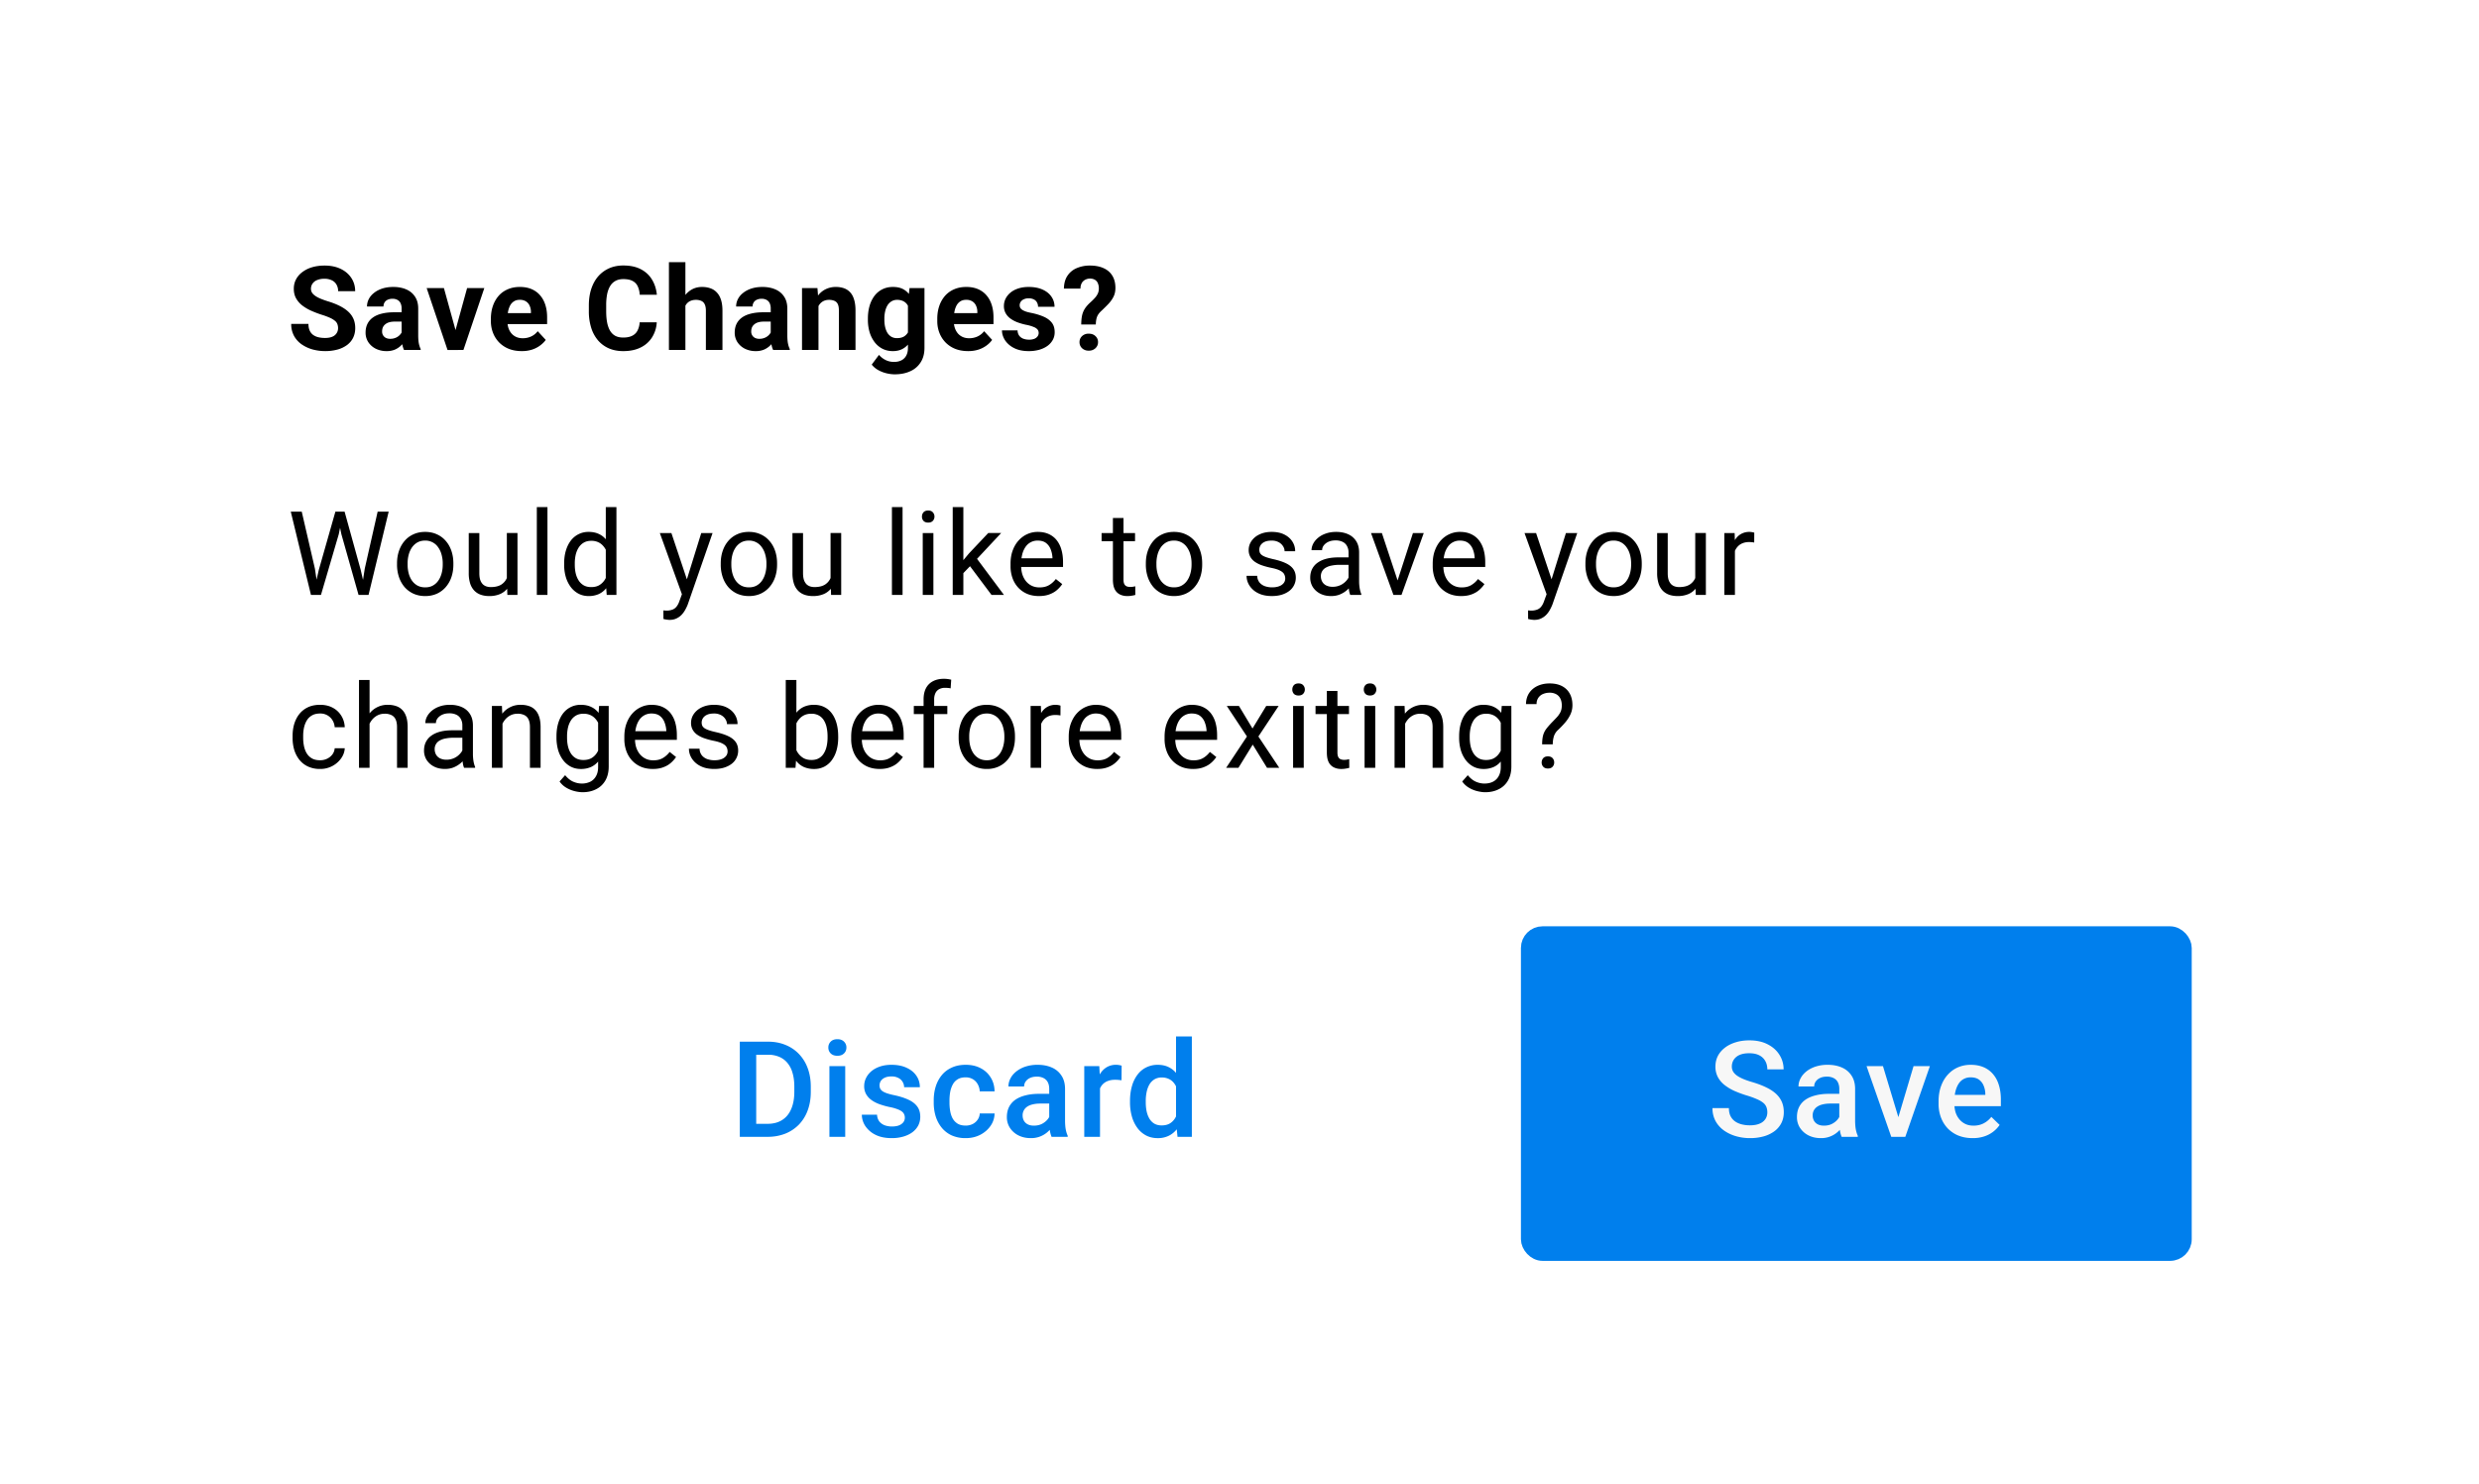
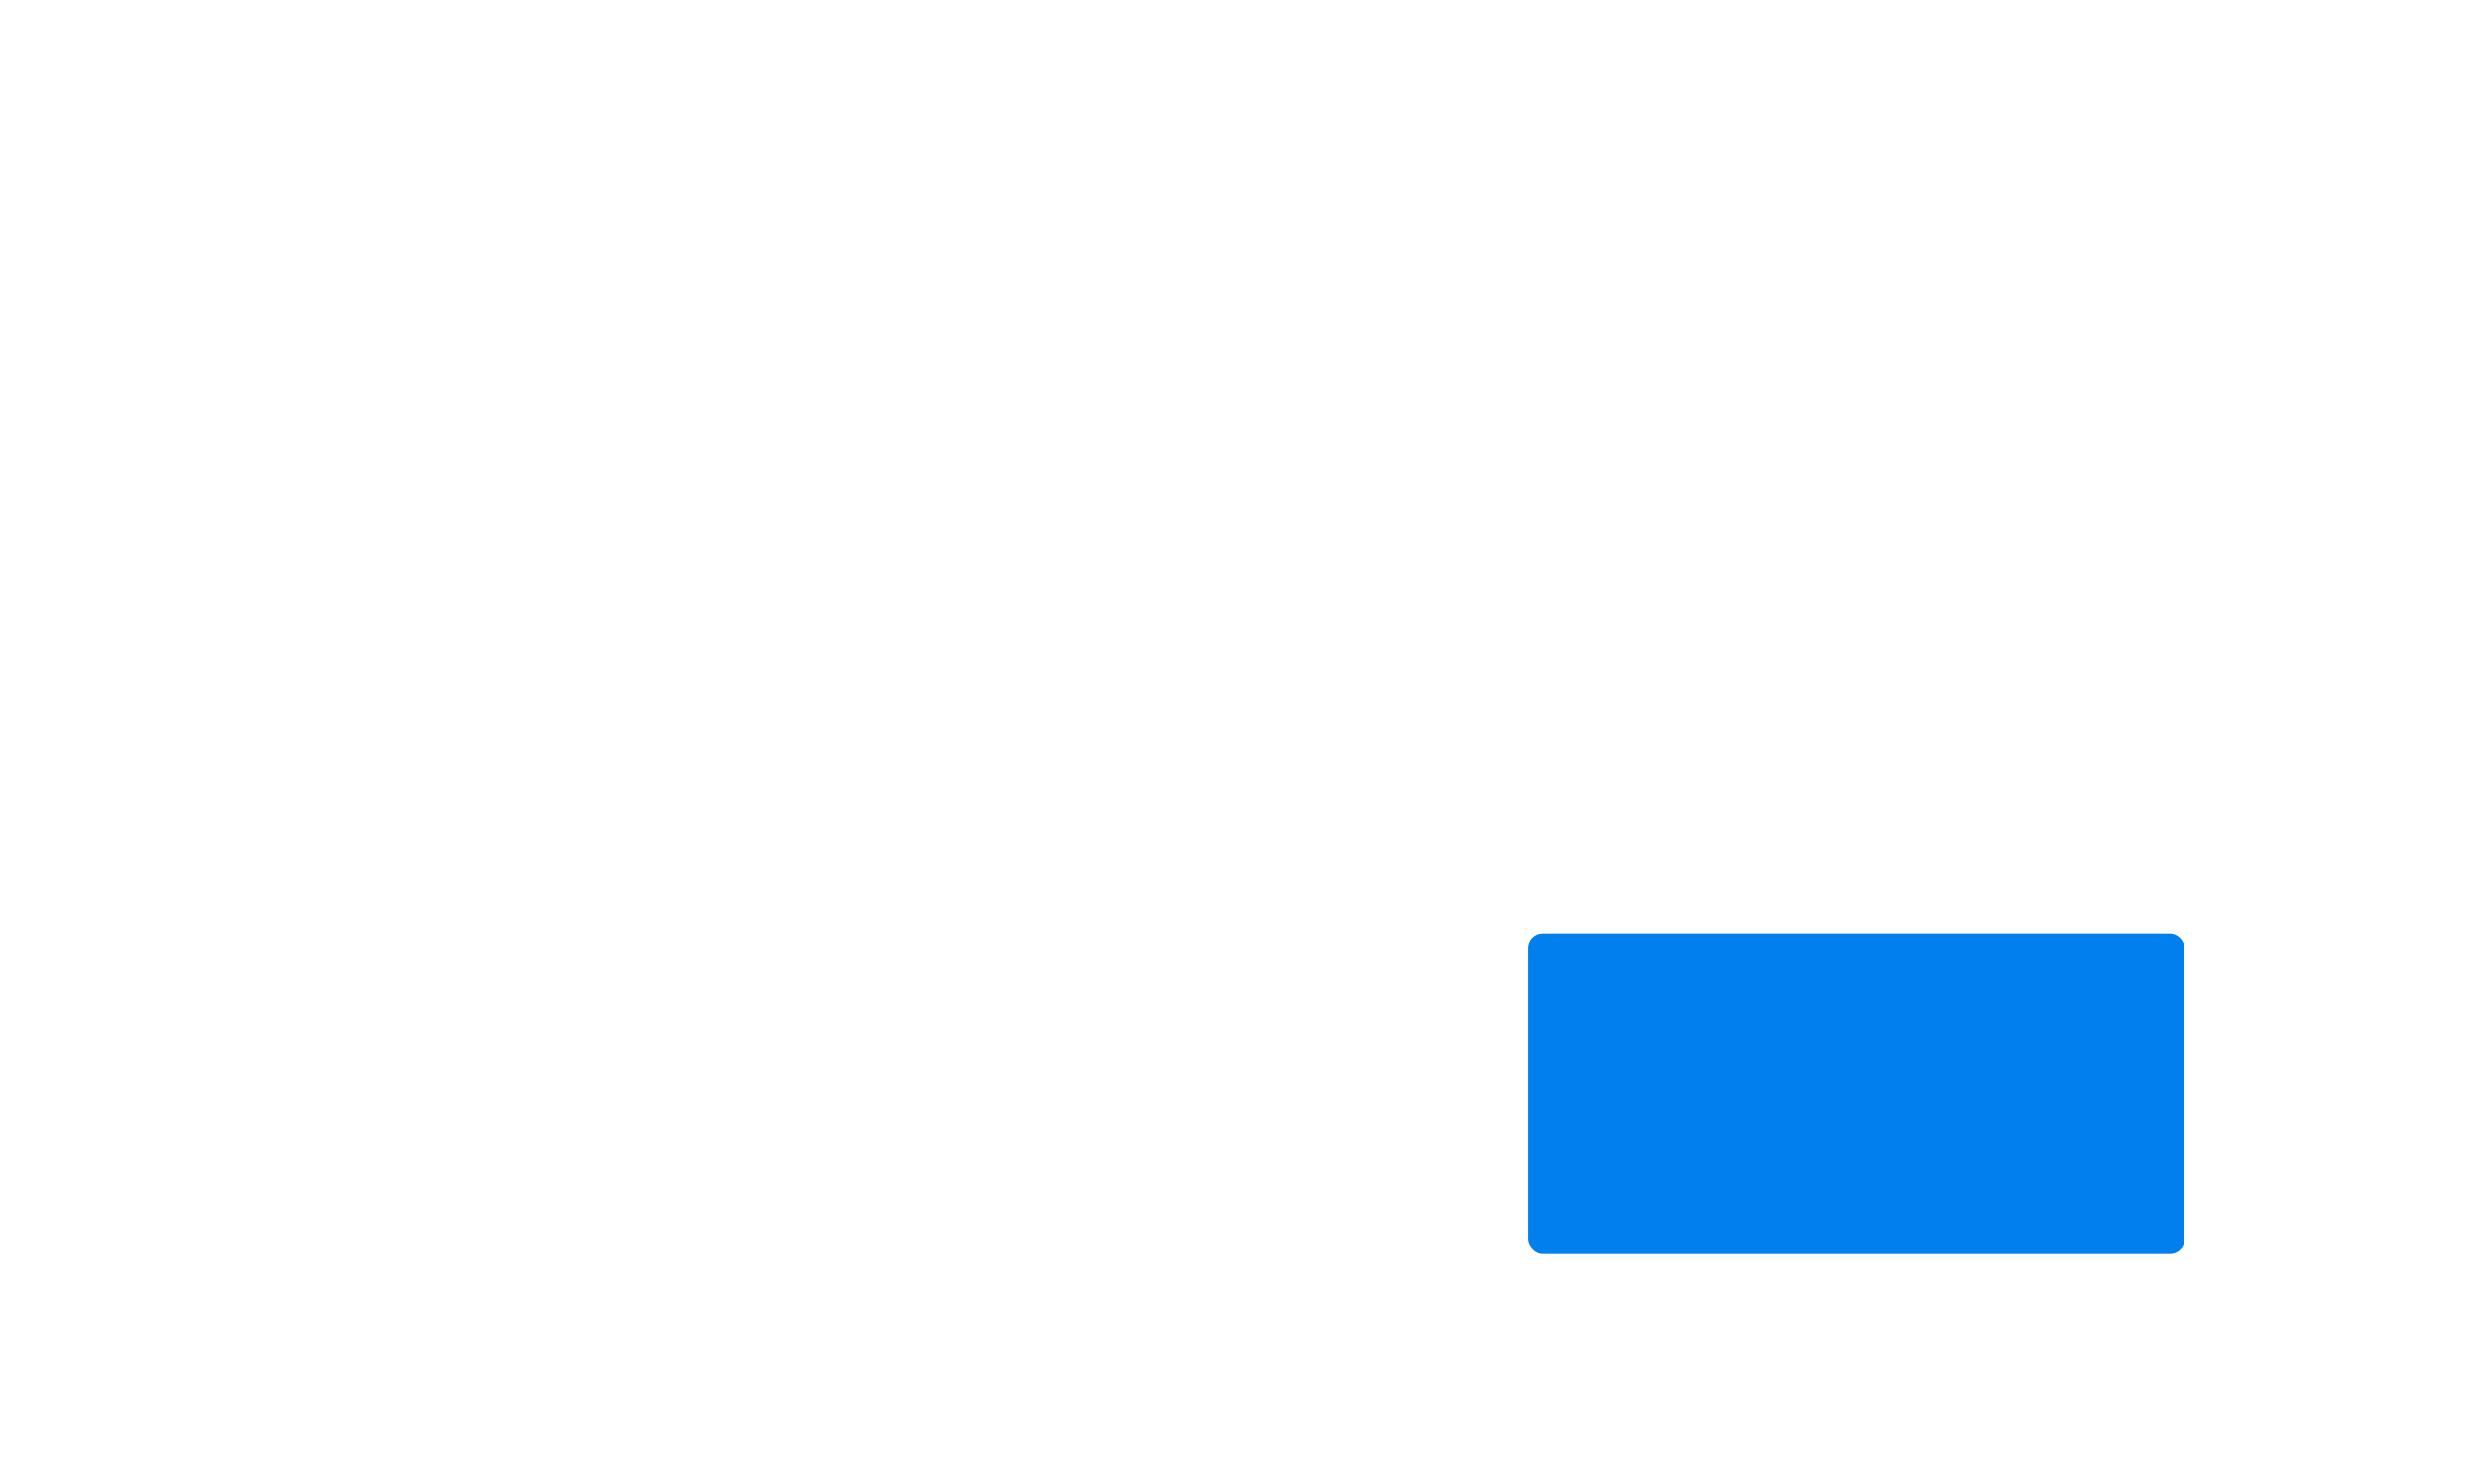
<svg xmlns="http://www.w3.org/2000/svg" width="172" height="103" fill="none">
  <g filter="url(#a)">
-     <path fill="#fff" d="M6 6h160v90.797H6z" />
-     <path d="M23.456 22.776a.766.766 0 0 0-.047-.278.525.525 0 0 0-.167-.23 1.48 1.48 0 0 0-.345-.21 4.888 4.888 0 0 0-.576-.214 7.304 7.304 0 0 1-.746-.286 3.065 3.065 0 0 1-.619-.37 1.663 1.663 0 0 1-.42-.495c-.101-.188-.151-.406-.151-.655 0-.24.053-.459.158-.655.106-.198.254-.367.445-.508a2.11 2.11 0 0 1 .674-.33c.262-.076.55-.114.862-.114.425 0 .797.077 1.115.23.317.153.563.364.738.631.177.267.266.573.266.917H23.46a.89.89 0 0 0-.107-.445.725.725 0 0 0-.318-.305 1.133 1.133 0 0 0-.531-.111 1.23 1.23 0 0 0-.516.095.687.687 0 0 0-.31.25.615.615 0 0 0-.103.349c0 .098.024.186.072.266.05.08.124.153.222.222s.218.134.36.194c.144.061.31.12.497.18.315.094.591.201.83.32.24.12.441.253.602.401.162.148.284.317.366.504.082.188.123.401.123.64 0 .25-.05.475-.147.674-.098.198-.24.366-.425.504a1.997 1.997 0 0 1-.662.313 3.212 3.212 0 0 1-.862.107c-.285 0-.567-.037-.845-.11a2.569 2.569 0 0 1-.758-.346 1.741 1.741 0 0 1-.54-.587 1.687 1.687 0 0 1-.202-.846h1.195c0 .18.027.332.083.457a.762.762 0 0 0 .234.302c.103.076.225.132.365.166.143.035.299.052.468.052.207 0 .376-.03.508-.088a.627.627 0 0 0 .397-.59Zm4.409.544v-1.913a.84.84 0 0 0-.068-.353.502.502 0 0 0-.21-.234.695.695 0 0 0-.361-.084.746.746 0 0 0-.33.068.477.477 0 0 0-.214.186.515.515 0 0 0-.075.282h-1.143c0-.182.042-.356.127-.52.085-.164.208-.308.369-.432.161-.127.353-.226.575-.298.225-.071.477-.107.754-.107.334 0 .63.056.89.167.259.11.462.277.61.5.151.222.227.5.227.833v1.837c0 .236.014.429.043.58.03.148.072.277.127.389v.067h-1.155a1.653 1.653 0 0 1-.127-.436 3.605 3.605 0 0 1-.04-.532Zm.15-1.647.008.647h-.638c-.151 0-.282.017-.393.051a.731.731 0 0 0-.274.147.568.568 0 0 0-.159.215.74.74 0 0 0-.047.27.481.481 0 0 0 .262.448.658.658 0 0 0 .297.063.927.927 0 0 0 .448-.103.82.82 0 0 0 .294-.254.528.528 0 0 0 .111-.286l.302.485c-.042.108-.1.22-.175.337a1.415 1.415 0 0 1-.675.58 1.47 1.47 0 0 1-.555.095 1.67 1.67 0 0 1-.742-.163 1.353 1.353 0 0 1-.524-.457 1.198 1.198 0 0 1-.19-.666c0-.225.042-.425.127-.6a1.17 1.17 0 0 1 .373-.44c.166-.122.374-.213.623-.274.248-.063.537-.095.865-.095h.663Zm3.44 1.782.953-3.46h1.195l-1.449 4.293h-.722l.024-.833Zm-.654-3.46.957 3.464.02.83h-.727l-1.448-4.295H30.8Zm5.397 4.372c-.333 0-.632-.053-.897-.158a1.968 1.968 0 0 1-.675-.449 1.993 1.993 0 0 1-.42-.662 2.231 2.231 0 0 1-.147-.81v-.159c0-.325.046-.623.139-.893a2.1 2.1 0 0 1 .397-.702c.174-.198.386-.35.635-.456.248-.109.529-.163.84-.163.305 0 .575.05.81.15.236.101.433.244.592.43.161.185.283.407.365.666.082.257.123.542.123.857v.476h-3.413v-.761h2.29v-.088a.99.99 0 0 0-.088-.424.674.674 0 0 0-.254-.302.785.785 0 0 0-.436-.111c-.15 0-.28.033-.389.1a.766.766 0 0 0-.266.277c-.066.119-.116.26-.15.42a2.67 2.67 0 0 0-.048.524v.16c0 .171.024.33.071.475.05.146.12.271.21.377a.96.96 0 0 0 .334.246c.132.058.282.088.448.088.207 0 .398-.04.576-.12.18-.082.334-.204.464-.369l.556.604c-.09.13-.213.254-.37.373a1.973 1.973 0 0 1-.555.293 2.29 2.29 0 0 1-.742.111Zm8.182-1.996h1.187a2.153 2.153 0 0 1-.322 1.036 1.917 1.917 0 0 1-.79.706c-.335.17-.74.255-1.214.255-.37 0-.702-.064-.996-.191a2.12 2.12 0 0 1-.754-.556 2.475 2.475 0 0 1-.472-.873 3.776 3.776 0 0 1-.163-1.146V21.2c0-.424.056-.806.167-1.147.114-.344.275-.636.484-.877.212-.24.465-.426.758-.556.294-.13.622-.194.984-.194.482 0 .888.087 1.219.262.333.174.59.415.773.722.186.307.297.656.334 1.048h-1.19a1.532 1.532 0 0 0-.14-.592.788.788 0 0 0-.36-.369c-.16-.084-.371-.127-.636-.127-.198 0-.371.037-.52.112a.965.965 0 0 0-.373.337c-.1.15-.175.341-.226.571a3.955 3.955 0 0 0-.071.802v.409c0 .299.022.562.067.79.045.224.114.415.207.57.095.154.217.27.365.35.15.077.332.115.543.115.25 0 .454-.04.615-.12a.822.822 0 0 0 .37-.352 1.38 1.38 0 0 0 .154-.584Zm3.175-4.178v6.095h-1.143v-6.095h1.143Zm-.163 3.797h-.313c.002-.298.042-.574.119-.825.076-.254.186-.473.329-.659a1.52 1.52 0 0 1 .512-.436c.201-.103.423-.155.667-.155.211 0 .403.03.575.091.175.058.324.154.448.286.127.13.225.3.294.512.069.212.103.468.103.77v2.714h-1.15v-2.722c0-.19-.028-.34-.084-.449a.459.459 0 0 0-.234-.234.868.868 0 0 0-.373-.071.898.898 0 0 0-.42.091.722.722 0 0 0-.275.254c-.068.106-.119.23-.15.373a2.116 2.116 0 0 0-.048.46Zm6.083 1.33v-1.913a.84.84 0 0 0-.067-.353.502.502 0 0 0-.21-.234.695.695 0 0 0-.362-.084.746.746 0 0 0-.329.068.477.477 0 0 0-.214.186.515.515 0 0 0-.076.282h-1.142c0-.182.042-.356.127-.52.084-.164.207-.308.369-.432.16-.127.353-.226.575-.298.225-.071.476-.107.754-.107.333 0 .63.056.889.167.26.11.463.277.611.5.15.222.226.5.226.833v1.837c0 .236.015.429.044.58.029.148.071.277.127.389v.067h-1.155a1.653 1.653 0 0 1-.127-.436 3.606 3.606 0 0 1-.04-.532Zm.151-1.647.008.647h-.639c-.15 0-.282.017-.393.051a.731.731 0 0 0-.273.147.568.568 0 0 0-.16.215.74.74 0 0 0-.047.27.481.481 0 0 0 .262.448.658.658 0 0 0 .298.063.928.928 0 0 0 .448-.103.82.82 0 0 0 .294-.254.528.528 0 0 0 .11-.286l.303.485c-.043.108-.101.22-.175.337a1.412 1.412 0 0 1-.675.58 1.47 1.47 0 0 1-.555.095 1.67 1.67 0 0 1-.742-.163 1.353 1.353 0 0 1-.524-.457 1.198 1.198 0 0 1-.19-.666c0-.225.042-.425.126-.6a1.17 1.17 0 0 1 .373-.44c.167-.122.375-.213.623-.274.249-.063.537-.095.865-.095h.663Zm3.163-.762v3.377h-1.143v-4.294h1.071l.072.917Zm-.167 1.08h-.31c0-.318.041-.604.124-.858.082-.256.197-.475.345-.654.148-.183.324-.322.528-.417a1.59 1.59 0 0 1 .69-.147c.201 0 .385.03.552.087.166.059.31.151.428.278.122.127.215.295.278.504.066.21.1.464.1.766v2.738h-1.152v-2.742c0-.19-.026-.339-.079-.444a.446.446 0 0 0-.234-.223.912.912 0 0 0-.373-.067.838.838 0 0 0-.4.091.797.797 0 0 0-.279.254 1.2 1.2 0 0 0-.162.373 1.831 1.831 0 0 0-.056.46Zm6.484-1.997h1.036v4.151c0 .392-.087.724-.262.996a1.615 1.615 0 0 1-.722.623c-.31.143-.67.215-1.08.215-.18 0-.37-.024-.571-.072a2.286 2.286 0 0 1-.572-.222 1.51 1.51 0 0 1-.452-.381l.504-.675c.132.154.286.273.46.357.175.088.368.131.58.131.206 0 .38-.038.524-.115a.762.762 0 0 0 .329-.329c.077-.143.115-.316.115-.52v-3.167l.111-.992Zm-2.889 2.199v-.084c0-.328.04-.625.12-.892a2.16 2.16 0 0 1 .344-.695 1.57 1.57 0 0 1 .548-.448c.214-.106.456-.159.726-.159.286 0 .526.053.719.159.193.106.352.256.476.452.124.193.22.422.29.687.07.261.127.549.166.86v.183c-.04.3-.1.577-.178.834-.08.256-.184.481-.314.674-.13.19-.29.339-.484.445-.19.105-.418.159-.683.159-.264 0-.504-.055-.718-.163a1.605 1.605 0 0 1-.544-.457 2.174 2.174 0 0 1-.349-.69 2.998 2.998 0 0 1-.119-.865Zm1.143-.084v.084c0 .177.017.342.052.496.034.153.087.29.158.409a.845.845 0 0 0 .274.273.779.779 0 0 0 .393.096c.21 0 .38-.044.512-.131a.823.823 0 0 0 .298-.37c.066-.155.104-.335.115-.54v-.519a1.755 1.755 0 0 0-.068-.448 1.075 1.075 0 0 0-.166-.346.721.721 0 0 0-.278-.222.953.953 0 0 0-.405-.08.73.73 0 0 0-.393.104.847.847 0 0 0-.274.274 1.39 1.39 0 0 0-.162.413 2.2 2.2 0 0 0-.056.508Zm5.81 2.258c-.334 0-.633-.053-.897-.158a1.968 1.968 0 0 1-.675-.449 1.993 1.993 0 0 1-.42-.662 2.233 2.233 0 0 1-.147-.81v-.159c0-.325.046-.623.138-.893a2.1 2.1 0 0 1 .397-.702c.175-.198.387-.35.635-.456.249-.109.53-.163.842-.163.304 0 .574.05.81.15.235.101.432.244.59.43.162.185.283.407.365.666.082.257.123.542.123.857v.476H65.52v-.761h2.29v-.088a.99.99 0 0 0-.088-.424.674.674 0 0 0-.254-.302.786.786 0 0 0-.436-.111c-.151 0-.28.033-.39.1a.766.766 0 0 0-.265.277c-.066.119-.117.26-.15.42a2.671 2.671 0 0 0-.049.524v.16c0 .171.024.33.072.475.05.146.12.271.21.377a.959.959 0 0 0 .334.246c.132.058.281.088.448.088.206 0 .398-.04.575-.12.18-.082.335-.204.465-.369l.555.604a1.69 1.69 0 0 1-.369.373 1.972 1.972 0 0 1-.555.293 2.29 2.29 0 0 1-.743.111Zm4.896-1.265a.372.372 0 0 0-.071-.223.627.627 0 0 0-.266-.182 2.595 2.595 0 0 0-.552-.159 4.322 4.322 0 0 1-.607-.178 2.106 2.106 0 0 1-.484-.266 1.158 1.158 0 0 1-.317-.366 1.015 1.015 0 0 1-.115-.488c0-.18.038-.349.115-.507a1.31 1.31 0 0 1 .337-.421c.148-.125.328-.221.54-.29.214-.071.455-.107.722-.107.373 0 .693.06.96.179.27.119.476.283.62.492.145.206.218.441.218.706h-1.143a.611.611 0 0 0-.072-.298.471.471 0 0 0-.214-.21.764.764 0 0 0-.373-.08.746.746 0 0 0-.33.068.505.505 0 0 0-.214.175.42.42 0 0 0-.031.416c.029.05.075.097.138.14.064.042.146.081.246.118.104.035.23.067.381.096.31.063.586.146.83.25.243.1.436.238.58.412.142.172.213.398.213.679 0 .19-.042.365-.127.524a1.263 1.263 0 0 1-.365.416c-.158.117-.349.208-.571.274a2.67 2.67 0 0 1-.742.096c-.4 0-.738-.072-1.016-.215a1.611 1.611 0 0 1-.627-.543c-.14-.223-.21-.45-.21-.683h1.083a.634.634 0 0 0 .119.377.65.65 0 0 0 .29.206c.119.043.247.064.385.064a.99.99 0 0 0 .369-.06.525.525 0 0 0 .222-.166.402.402 0 0 0 .08-.246Zm3.965-.58h-1.012c.002-.238.02-.443.055-.615.037-.174.1-.332.187-.472.09-.14.209-.28.357-.417.124-.11.233-.217.325-.317.093-.1.166-.204.218-.31a.811.811 0 0 0 .08-.36.89.89 0 0 0-.072-.382.484.484 0 0 0-.206-.234.665.665 0 0 0-.341-.08.686.686 0 0 0-.318.076.59.59 0 0 0-.242.222.785.785 0 0 0-.095.397h-1.15c.007-.362.09-.661.25-.897.16-.238.376-.414.646-.527a2.27 2.27 0 0 1 .909-.175c.37 0 .688.06.952.182.265.12.467.295.607.528.14.23.21.51.21.842 0 .23-.044.435-.134.614-.09.178-.208.343-.354.497-.145.153-.305.312-.48.476-.15.135-.254.276-.31.424-.052.148-.08.325-.082.528Zm-1.132 1.226c0-.169.059-.31.175-.42a.641.641 0 0 1 .468-.17c.194 0 .348.056.465.17a.55.55 0 0 1 .178.42c0 .164-.06.303-.178.417a.636.636 0 0 1-.465.17.641.641 0 0 1-.468-.17.56.56 0 0 1-.174-.417ZM22.123 39.542l1.147-4.032h.555l-.321 1.568-1.234 4.21h-.552l.405-1.746Zm-1.187-4.032.913 3.953.274 1.825h-.548l-1.4-5.778h.761Zm4.373 3.949.893-3.949h.766l-1.397 5.778h-.547l.285-1.83Zm-1.4-3.949 1.115 4.032.404 1.746h-.551l-1.19-4.21-.326-1.568h.547Zm3.638 3.679v-.091c0-.31.045-.597.135-.862.09-.267.22-.498.39-.694.168-.198.373-.352.614-.46.241-.111.51-.167.81-.167.301 0 .573.056.813.167.244.108.45.262.62.46.171.196.302.427.392.694.09.265.135.552.135.862v.09c0 .31-.045.597-.135.862a2.06 2.06 0 0 1-.393.694 1.8 1.8 0 0 1-.615.46 1.933 1.933 0 0 1-.81.163 1.96 1.96 0 0 1-.813-.162 1.842 1.842 0 0 1-.619-.46 2.099 2.099 0 0 1-.389-.695 2.66 2.66 0 0 1-.135-.861Zm.734-.091v.09c0 .215.026.417.076.608a1.6 1.6 0 0 0 .226.5c.103.145.232.26.385.345.153.082.332.123.536.123.2 0 .377-.04.527-.123.154-.084.28-.2.381-.345.101-.145.176-.312.227-.5.053-.19.079-.393.079-.607v-.091a2.2 2.2 0 0 0-.08-.6 1.543 1.543 0 0 0-.23-.504 1.068 1.068 0 0 0-.913-.476c-.2 0-.378.042-.531.127-.15.085-.278.201-.381.35-.1.145-.176.313-.226.503-.05.188-.076.388-.076.6Zm6.885 1.198v-3.302h.738v4.294h-.702l-.036-.992Zm.14-.905.305-.008c0 .286-.03.55-.091.794-.059.24-.154.45-.286.627a1.352 1.352 0 0 1-.52.417 1.874 1.874 0 0 1-.782.147c-.209 0-.4-.031-.575-.092a1.15 1.15 0 0 1-.445-.282 1.283 1.283 0 0 1-.29-.496 2.393 2.393 0 0 1-.099-.734v-2.77h.735v2.778c0 .193.02.353.063.48a.797.797 0 0 0 .179.298.662.662 0 0 0 .254.15c.095.03.193.044.293.044.312 0 .56-.06.742-.178.183-.122.314-.285.393-.488.082-.207.123-.435.123-.687Zm2.678-4.198v6.095h-.738v-6.095h.738Zm4.047 5.262v-5.262h.738v6.095h-.674l-.064-.833Zm-2.889-1.266v-.084c0-.327.04-.625.12-.892.081-.27.196-.502.344-.695a1.524 1.524 0 0 1 1.234-.603c.27 0 .506.048.707.143.204.093.376.229.516.409.143.177.255.391.337.642.082.252.14.536.17.854v.365c-.028.315-.085.598-.17.849a2.002 2.002 0 0 1-.337.643c-.14.177-.312.313-.516.409a1.712 1.712 0 0 1-.714.139c-.252 0-.482-.055-.69-.163a1.63 1.63 0 0 1-.537-.457 2.225 2.225 0 0 1-.345-.69 3.04 3.04 0 0 1-.119-.87Zm.738-.084v.084c0 .214.021.415.064.603.045.188.114.353.206.496.093.143.21.255.353.337.143.08.314.12.512.12.244 0 .443-.052.6-.155.158-.104.285-.24.38-.41.096-.168.17-.352.223-.55v-.957a2.113 2.113 0 0 0-.14-.42 1.296 1.296 0 0 0-.23-.366.995.995 0 0 0-.345-.258 1.118 1.118 0 0 0-.48-.095c-.2 0-.374.042-.52.127-.142.082-.26.196-.353.341-.092.143-.161.31-.206.5a2.736 2.736 0 0 0-.064.603Zm7.58 1.739 1.194-3.85h.786l-1.722 4.957c-.04.106-.093.22-.16.341a1.638 1.638 0 0 1-.245.353 1.17 1.17 0 0 1-.365.27c-.14.072-.309.107-.504.107a2.131 2.131 0 0 1-.413-.063l-.004-.595c.021.002.054.005.1.007a1.18 1.18 0 0 0 .524-.06.643.643 0 0 0 .293-.217c.082-.1.152-.24.21-.417l.305-.833Zm-.877-3.85 1.115 3.334.19.774-.528.27-1.58-4.378h.803Zm3.424 2.195v-.091c0-.31.045-.597.135-.862.09-.267.22-.498.389-.694.17-.198.374-.352.615-.46.24-.111.51-.167.81-.167.301 0 .572.056.813.167.243.108.45.262.619.46.172.196.303.427.393.694.09.265.135.552.135.862v.09c0 .31-.045.597-.135.862a2.06 2.06 0 0 1-.393.694 1.8 1.8 0 0 1-.615.46 1.933 1.933 0 0 1-.81.163 1.96 1.96 0 0 1-.813-.162 1.841 1.841 0 0 1-.62-.46 2.095 2.095 0 0 1-.388-.695 2.658 2.658 0 0 1-.135-.861Zm.734-.091v.09c0 .215.025.417.076.608.05.188.125.355.226.5.103.145.231.26.385.345.153.082.332.123.535.123.201 0 .377-.04.528-.123.154-.084.28-.2.381-.345a1.6 1.6 0 0 0 .226-.5c.053-.19.08-.393.08-.607v-.091a2.2 2.2 0 0 0-.08-.6 1.543 1.543 0 0 0-.23-.504 1.068 1.068 0 0 0-.913-.476c-.2 0-.378.042-.531.127a1.14 1.14 0 0 0-.381.35 1.59 1.59 0 0 0-.226.503c-.05.188-.076.388-.076.6Zm6.885 1.198v-3.302h.738v4.294h-.702l-.036-.992Zm.139-.905.306-.008c0 .286-.03.55-.092.794-.058.24-.153.45-.285.627a1.351 1.351 0 0 1-.52.417 1.874 1.874 0 0 1-.782.147c-.21 0-.4-.031-.576-.092a1.15 1.15 0 0 1-.444-.282 1.282 1.282 0 0 1-.29-.496 2.39 2.39 0 0 1-.099-.734v-2.77h.734v2.778c0 .193.022.353.064.48a.797.797 0 0 0 .178.298.661.661 0 0 0 .254.15 1 1 0 0 0 .294.044c.312 0 .56-.06.742-.178.183-.122.314-.285.393-.488.082-.207.123-.435.123-.687Zm4.857-4.198v6.095h-.738v-6.095h.738Zm2.139 1.801v4.294h-.739v-4.294h.739Zm-.794-1.139c0-.119.036-.22.107-.301.074-.082.183-.123.326-.123.14 0 .247.04.32.123a.425.425 0 0 1 .116.301.415.415 0 0 1-.115.294c-.074.08-.181.12-.322.12-.142 0-.25-.04-.325-.12a.432.432 0 0 1-.107-.294Zm2.873-.662v6.095h-.738v-6.095h.738Zm2.623 1.801-1.873 2.004-1.048 1.088-.06-.782.75-.897 1.334-1.413h.897Zm-.67 4.294L67.26 39.24l.381-.654 2.016 2.702h-.865Zm3.293.08c-.3 0-.57-.05-.814-.151a1.845 1.845 0 0 1-.623-.433 1.922 1.922 0 0 1-.397-.659 2.416 2.416 0 0 1-.138-.833v-.167c0-.349.051-.66.154-.932.103-.275.244-.508.421-.699.177-.19.378-.334.603-.432.225-.098.458-.147.699-.147.306 0 .571.053.793.159.225.106.409.254.552.444a1.9 1.9 0 0 1 .317.667c.07.254.103.532.103.833v.33H70.55v-.6h2.472v-.055c-.01-.19-.05-.376-.119-.556a.998.998 0 0 0-.317-.444c-.146-.117-.344-.175-.595-.175a1 1 0 0 0-.822.417 1.56 1.56 0 0 0-.234.504 2.553 2.553 0 0 0-.083.686v.167c0 .204.027.395.083.575.058.178.141.334.25.469a1.2 1.2 0 0 0 .4.317c.16.077.34.115.54.115.26 0 .48-.053.66-.159.18-.105.337-.247.472-.424l.444.353c-.093.14-.21.274-.353.4-.143.128-.319.231-.528.31-.206.08-.451.12-.734.12Zm6.666-4.374v.564h-2.321v-.564h2.321Zm-1.535-1.043h.734v4.274c0 .145.022.255.067.329a.323.323 0 0 0 .175.147.724.724 0 0 0 .23.035c.06 0 .124-.005.19-.015l.155-.032.004.6a1.723 1.723 0 0 1-.23.05 1.752 1.752 0 0 1-.337.029c-.18 0-.346-.036-.496-.108a.798.798 0 0 1-.362-.357c-.087-.17-.13-.397-.13-.682v-4.27Zm2.285 3.238v-.091c0-.31.045-.597.135-.862.09-.267.22-.498.389-.694.17-.198.374-.352.615-.46.24-.111.51-.167.81-.167.301 0 .572.056.813.167.243.108.45.262.62.46.171.196.302.427.392.694.09.265.135.552.135.862v.09c0 .31-.045.597-.135.862a2.06 2.06 0 0 1-.393.694 1.8 1.8 0 0 1-.615.46 1.933 1.933 0 0 1-.81.163 1.96 1.96 0 0 1-.813-.162 1.843 1.843 0 0 1-.62-.46 2.097 2.097 0 0 1-.388-.695 2.658 2.658 0 0 1-.135-.861Zm.734-.091v.09c0 .215.025.417.076.608.05.188.125.355.226.5.103.145.231.26.385.345.153.082.332.123.535.123.202 0 .377-.04.528-.123.154-.084.28-.2.381-.345.1-.145.176-.312.226-.5.053-.19.08-.393.08-.607v-.091c0-.212-.027-.412-.08-.6a1.541 1.541 0 0 0-.23-.504 1.068 1.068 0 0 0-.913-.476c-.2 0-.378.042-.531.127a1.14 1.14 0 0 0-.381.35 1.59 1.59 0 0 0-.226.503c-.05.188-.076.388-.076.6Zm8.937 1.051a.619.619 0 0 0-.072-.294c-.045-.092-.139-.175-.282-.25-.14-.076-.351-.142-.635-.198a5.03 5.03 0 0 1-.646-.178 1.961 1.961 0 0 1-.488-.25 1.048 1.048 0 0 1-.306-.346.963.963 0 0 1-.107-.464c0-.17.037-.33.111-.48.077-.151.184-.285.321-.401.14-.116.309-.208.504-.274.196-.066.414-.099.655-.099.344 0 .638.06.881.182.244.122.43.285.56.489.13.2.194.424.194.67h-.734a.63.63 0 0 0-.107-.345.791.791 0 0 0-.306-.282.986.986 0 0 0-.488-.11c-.204 0-.369.03-.496.094a.637.637 0 0 0-.274.235.589.589 0 0 0-.043.515c.029.061.079.118.15.171.072.05.172.098.302.143.13.045.295.09.496.135.352.08.642.175.87.286.227.11.396.247.507.408.111.162.167.358.167.588a1.145 1.145 0 0 1-.456.92c-.146.111-.32.199-.524.262-.202.061-.428.091-.679.091-.378 0-.698-.067-.96-.202a1.485 1.485 0 0 1-.596-.524 1.253 1.253 0 0 1-.202-.678h.738a.76.76 0 0 0 .175.48.89.89 0 0 0 .389.25c.153.047.305.071.456.071.201 0 .369-.026.504-.08a.703.703 0 0 0 .314-.217.506.506 0 0 0 .107-.318Zm4.392.405v-2.21a.896.896 0 0 0-.103-.44.675.675 0 0 0-.301-.295 1.093 1.093 0 0 0-.5-.103c-.186 0-.348.032-.489.096a.85.85 0 0 0-.325.25.548.548 0 0 0-.115.333h-.734c0-.154.04-.306.119-.457.08-.15.193-.287.341-.408.151-.125.33-.223.54-.294.212-.074.447-.111.706-.111.312 0 .588.053.826.159.24.106.428.266.563.48.138.212.206.477.206.797v2c0 .143.012.296.036.457.027.161.065.3.115.417v.063h-.766a1.375 1.375 0 0 1-.087-.337 2.73 2.73 0 0 1-.032-.397Zm.127-1.87.008.517h-.742a2.74 2.74 0 0 0-.56.051 1.28 1.28 0 0 0-.412.147.663.663 0 0 0-.341.595c0 .135.03.258.091.37.06.11.152.2.274.265a.995.995 0 0 0 .456.096 1.237 1.237 0 0 0 1.004-.492.751.751 0 0 0 .167-.401l.313.353a1.066 1.066 0 0 1-.15.369 1.761 1.761 0 0 1-.814.694c-.185.08-.394.12-.627.12-.291 0-.546-.057-.766-.171a1.31 1.31 0 0 1-.508-.457 1.208 1.208 0 0 1-.178-.646c0-.23.045-.433.135-.608.09-.177.22-.324.388-.44.17-.12.373-.209.611-.27.239-.06.505-.091.798-.091h.853Zm3.167 1.941 1.175-3.63h.75l-1.544 4.293h-.492l.11-.663Zm-.98-3.63 1.21 3.65.083.643h-.492l-1.555-4.294h.754Zm5.5 4.373c-.299 0-.57-.05-.814-.151a1.843 1.843 0 0 1-.623-.433 1.924 1.924 0 0 1-.397-.659 2.416 2.416 0 0 1-.139-.833v-.167c0-.349.052-.66.155-.932.103-.275.244-.508.42-.699a1.8 1.8 0 0 1 .604-.432c.225-.098.458-.147.698-.147.307 0 .572.053.794.159.225.106.409.254.552.444a1.9 1.9 0 0 1 .317.667c.069.254.103.532.103.833v.33h-3.206v-.6h2.472v-.055c-.01-.19-.05-.376-.119-.556a1 1 0 0 0-.317-.444c-.146-.117-.344-.175-.596-.175a1 1 0 0 0-.821.417 1.536 1.536 0 0 0-.234.504 2.538 2.538 0 0 0-.083.686v.167c0 .204.027.395.083.575.058.178.141.334.25.469a1.2 1.2 0 0 0 .401.317c.158.077.338.115.539.115.26 0 .479-.053.659-.159a1.63 1.63 0 0 0 .472-.424l.445.353c-.093.14-.211.274-.353.4-.143.128-.319.231-.528.31-.207.08-.451.12-.734.12Zm6.075-.524 1.194-3.85h.786l-1.722 4.957a2.8 2.8 0 0 1-.159.341 1.604 1.604 0 0 1-.246.353c-.1.111-.222.201-.365.27-.14.072-.308.107-.504.107a2.137 2.137 0 0 1-.413-.063l-.004-.595c.021.002.055.005.1.007a1.178 1.178 0 0 0 .523-.06.639.639 0 0 0 .294-.217c.082-.1.152-.24.21-.417l.306-.833Zm-.877-3.85 1.115 3.334.19.774-.527.27-1.58-4.378h.802Zm3.424 2.195v-.091c0-.31.045-.597.135-.862.09-.267.22-.498.389-.694.169-.198.375-.352.615-.46.241-.111.511-.167.81-.167.301 0 .573.056.813.167.244.108.45.262.619.46.172.196.303.427.393.694.09.265.135.552.135.862v.09c0 .31-.045.597-.135.862-.09.265-.221.496-.393.694-.169.196-.374.35-.615.46a1.932 1.932 0 0 1-.809.163c-.302 0-.573-.054-.814-.162a1.84 1.84 0 0 1-.619-.46 2.104 2.104 0 0 1-.389-.695 2.658 2.658 0 0 1-.135-.861Zm.735-.091v.09c0 .215.025.417.075.608.05.188.126.355.226.5.103.145.232.26.385.345.153.082.332.123.536.123.201 0 .377-.04.528-.123.153-.084.28-.2.38-.345.101-.145.176-.312.227-.5.053-.19.079-.393.079-.607v-.091c0-.212-.026-.412-.079-.6a1.562 1.562 0 0 0-.23-.504 1.1 1.1 0 0 0-.381-.349 1.069 1.069 0 0 0-.532-.127c-.201 0-.379.042-.532.127a1.137 1.137 0 0 0-.381.35c-.1.145-.176.313-.226.503a2.32 2.32 0 0 0-.075.6Zm6.884 1.198v-3.302h.738v4.294h-.702l-.036-.992Zm.139-.905.306-.008c0 .286-.031.55-.091.794-.059.24-.154.45-.286.627a1.352 1.352 0 0 1-.52.417 1.874 1.874 0 0 1-.782.147c-.209 0-.401-.031-.575-.092a1.157 1.157 0 0 1-.445-.282 1.276 1.276 0 0 1-.289-.496 2.395 2.395 0 0 1-.1-.734v-2.77h.735v2.778c0 .193.021.353.063.48a.8.8 0 0 0 .179.298.654.654 0 0 0 .254.15c.095.03.193.044.293.044.312 0 .56-.06.742-.178.183-.122.314-.285.393-.488.082-.207.123-.435.123-.687Zm2.615-1.722v3.62h-.734v-4.295h.714l.02.675Zm1.342-.698-.004.682a1.862 1.862 0 0 0-.358-.032 1.18 1.18 0 0 0-.448.08.924.924 0 0 0-.329.222 1.07 1.07 0 0 0-.215.341c-.05.13-.083.273-.099.429l-.206.119c0-.26.025-.503.075-.73.053-.228.134-.429.242-.604.109-.177.246-.314.413-.412a1.158 1.158 0 0 1 .786-.131c.068.01.116.022.143.036ZM22.21 52.764c.175 0 .336-.035.484-.107a.998.998 0 0 0 .365-.293.818.818 0 0 0 .163-.433h.698c-.013.254-.099.49-.258.71a1.76 1.76 0 0 1-1.452.727 1.96 1.96 0 0 1-.845-.171 1.674 1.674 0 0 1-.595-.468 2.094 2.094 0 0 1-.354-.683 2.881 2.881 0 0 1-.115-.821v-.167c0-.288.039-.561.115-.818.08-.259.197-.488.354-.686.158-.199.357-.355.595-.468.24-.114.522-.171.845-.171.336 0 .63.069.881.206.251.135.448.32.591.556.146.233.225.497.238.794h-.698a1.057 1.057 0 0 0-.15-.48.976.976 0 0 0-.861-.472c-.226 0-.415.044-.568.134a.994.994 0 0 0-.361.357c-.088.148-.151.314-.191.496-.037.18-.056.364-.056.552v.167c0 .187.019.373.056.555.037.183.1.348.186.496.09.148.21.267.362.357.153.088.344.131.571.131Zm3.432-5.571v6.095h-.734v-6.095h.734Zm-.174 3.785-.306-.011c.003-.294.047-.565.131-.814a2.03 2.03 0 0 1 .357-.655 1.592 1.592 0 0 1 1.258-.583c.212 0 .402.03.572.087.17.056.313.146.432.27.122.125.215.286.278.484.064.196.095.435.095.718v2.814h-.738v-2.821c0-.225-.033-.405-.099-.54a.61.61 0 0 0-.29-.298 1.04 1.04 0 0 0-.468-.095c-.182 0-.35.038-.5.115a1.198 1.198 0 0 0-.385.318c-.106.135-.189.29-.25.464a1.697 1.697 0 0 0-.087.547Zm6.611 1.576v-2.21a.896.896 0 0 0-.103-.44.675.675 0 0 0-.302-.295 1.093 1.093 0 0 0-.5-.103c-.185 0-.348.032-.488.096a.849.849 0 0 0-.325.25.548.548 0 0 0-.115.333h-.734a.97.97 0 0 1 .119-.457c.079-.15.193-.287.34-.408.152-.125.331-.223.54-.294.212-.074.448-.111.707-.111.312 0 .587.053.825.159.241.106.429.266.564.48.137.212.206.477.206.797v2c0 .143.012.296.036.457.026.161.065.3.115.417v.063h-.766a1.375 1.375 0 0 1-.087-.337 2.716 2.716 0 0 1-.032-.397Zm.127-1.87.008.517h-.742a2.74 2.74 0 0 0-.56.051 1.28 1.28 0 0 0-.412.147.663.663 0 0 0-.341.595c0 .135.03.258.09.37.061.11.153.2.274.265a.995.995 0 0 0 .457.096 1.238 1.238 0 0 0 1.004-.492.751.751 0 0 0 .166-.401l.314.353a1.066 1.066 0 0 1-.15.369 1.761 1.761 0 0 1-.814.694c-.186.08-.395.12-.627.12-.291 0-.547-.057-.766-.171a1.31 1.31 0 0 1-.508-.457 1.208 1.208 0 0 1-.179-.646c0-.23.045-.433.135-.608.09-.177.22-.324.389-.44.17-.12.373-.209.611-.27.238-.06.504-.091.798-.091h.853Zm2.659-.773v3.377h-.735v-4.294h.695l.04.917Zm-.175 1.067-.306-.011a2.58 2.58 0 0 1 .131-.814 2.03 2.03 0 0 1 .358-.655 1.592 1.592 0 0 1 1.258-.583c.211 0 .402.03.57.087.17.056.314.146.433.27.122.125.215.286.278.484.064.196.096.435.096.718v2.814h-.739v-2.821c0-.225-.033-.405-.099-.54a.61.61 0 0 0-.29-.298 1.04 1.04 0 0 0-.468-.095c-.182 0-.349.038-.5.115a1.196 1.196 0 0 0-.385.318c-.106.135-.189.29-.25.464a1.697 1.697 0 0 0-.087.547Zm6.877-1.984h.667v4.203c0 .378-.077.7-.23.968-.154.267-.368.47-.643.607-.273.14-.588.21-.945.21a2.32 2.32 0 0 1-.524-.07 2.11 2.11 0 0 1-.587-.235 1.467 1.467 0 0 1-.48-.44l.385-.437c.18.217.367.368.563.452.199.085.394.127.587.127a1.3 1.3 0 0 0 .604-.13c.169-.088.3-.218.393-.39.095-.169.142-.378.142-.627V49.94l.068-.945ZM38.61 51.19v-.084c0-.327.038-.625.115-.892.079-.27.191-.502.337-.695a1.515 1.515 0 0 1 1.242-.603c.27 0 .505.048.706.143.204.093.376.229.516.409.143.177.255.391.337.642.083.252.14.536.171.854v.365c-.029.315-.086.598-.17.849a2.002 2.002 0 0 1-.338.643c-.14.177-.312.313-.516.409a1.712 1.712 0 0 1-.714.139c-.257 0-.49-.055-.698-.163a1.59 1.59 0 0 1-.532-.457 2.159 2.159 0 0 1-.341-.69 3.14 3.14 0 0 1-.115-.87Zm.734-.084v.084c0 .214.02.415.063.603.045.188.113.353.203.496.092.143.21.255.353.337.143.08.313.12.512.12.243 0 .444-.052.603-.155.158-.104.284-.24.377-.41.095-.168.17-.352.222-.55v-.957a1.953 1.953 0 0 0-.135-.42 1.296 1.296 0 0 0-.23-.366.996.996 0 0 0-.345-.258 1.146 1.146 0 0 0-.485-.095c-.2 0-.374.042-.52.127-.142.082-.26.196-.352.341a1.64 1.64 0 0 0-.203.5 2.742 2.742 0 0 0-.063.603Zm5.948 2.263c-.299 0-.57-.05-.813-.151a1.844 1.844 0 0 1-.623-.433 1.924 1.924 0 0 1-.397-.659 2.416 2.416 0 0 1-.14-.833v-.167c0-.349.052-.66.155-.932.104-.275.244-.508.421-.699.177-.19.379-.334.603-.432.225-.098.458-.147.699-.147.307 0 .571.053.793.159.225.106.41.254.552.444a1.9 1.9 0 0 1 .318.667c.068.254.103.532.103.833v.33h-3.207v-.6h2.473v-.055c-.011-.19-.05-.376-.12-.556a1 1 0 0 0-.317-.444c-.145-.117-.344-.175-.595-.175a1 1 0 0 0-.822.417c-.1.137-.178.305-.234.504a2.553 2.553 0 0 0-.083.686v.167c0 .204.028.395.083.575.058.178.142.334.25.469a1.2 1.2 0 0 0 .401.317c.159.077.339.115.54.115.259 0 .479-.053.658-.159.18-.105.338-.247.473-.424l.444.353c-.093.14-.21.274-.353.4-.143.128-.319.231-.528.31-.206.08-.45.12-.734.12Zm5.19-1.219a.619.619 0 0 0-.071-.294c-.045-.092-.139-.175-.282-.25-.14-.076-.352-.142-.635-.198a5.037 5.037 0 0 1-.647-.178 1.965 1.965 0 0 1-.488-.25 1.049 1.049 0 0 1-.305-.346.963.963 0 0 1-.107-.464c0-.17.037-.33.11-.48.078-.151.185-.285.322-.401.14-.116.308-.208.504-.274.196-.066.414-.099.655-.099.344 0 .637.06.88.182.244.122.43.285.56.489.13.2.195.424.195.67h-.734a.63.63 0 0 0-.107-.345.791.791 0 0 0-.306-.282.986.986 0 0 0-.488-.11c-.204 0-.37.03-.496.094a.637.637 0 0 0-.274.235.589.589 0 0 0-.044.515c.03.061.08.118.151.171.072.05.172.098.302.143.13.045.295.09.496.135.352.08.641.175.869.286.227.11.397.247.508.408.111.162.166.358.166.588a1.145 1.145 0 0 1-.456.92c-.145.111-.32.199-.524.262-.2.061-.427.091-.678.091-.378 0-.699-.067-.96-.202a1.486 1.486 0 0 1-.596-.524 1.253 1.253 0 0 1-.202-.678h.738a.76.76 0 0 0 .175.48.89.89 0 0 0 .388.25c.154.047.306.071.457.071.2 0 .369-.026.504-.08a.702.702 0 0 0 .313-.217.505.505 0 0 0 .107-.318Zm4.036-4.956h.738v5.262l-.063.833h-.675v-6.095Zm3.639 3.913v.083c0 .312-.037.602-.111.869a2.138 2.138 0 0 1-.326.69 1.517 1.517 0 0 1-.523.457 1.505 1.505 0 0 1-.71.163 1.74 1.74 0 0 1-.72-.14 1.412 1.412 0 0 1-.515-.408 2.112 2.112 0 0 1-.337-.643 4.05 4.05 0 0 1-.17-.85v-.364c.03-.318.088-.602.17-.854.084-.25.197-.465.337-.642.14-.18.312-.316.516-.41a1.66 1.66 0 0 1 .71-.142c.27 0 .51.053.718.159.21.103.384.251.524.444.143.193.252.425.326.695.074.267.11.565.11.892Zm-.738.083v-.084c0-.214-.02-.415-.06-.603a1.563 1.563 0 0 0-.19-.5.95.95 0 0 0-.346-.341 1.02 1.02 0 0 0-.527-.127c-.185 0-.347.032-.484.095-.135.064-.25.15-.346.258a1.369 1.369 0 0 0-.234.365 2.098 2.098 0 0 0-.13.421v.956c.041.186.11.364.206.536.097.17.227.308.388.417.164.108.367.162.608.162.198 0 .367-.04.508-.119a.959.959 0 0 0 .345-.337c.09-.143.156-.308.198-.496.042-.188.064-.389.064-.603Zm3.61 2.178c-.298 0-.57-.05-.813-.15a1.845 1.845 0 0 1-.623-.433 1.924 1.924 0 0 1-.397-.659 2.419 2.419 0 0 1-.139-.833v-.167c0-.349.052-.66.155-.932.103-.275.244-.508.42-.699.178-.19.38-.334.604-.432.225-.098.458-.147.698-.147.307 0 .572.053.794.159.225.106.409.254.552.444a1.9 1.9 0 0 1 .317.667c.069.254.103.532.103.833v.33h-3.206v-.6h2.472v-.055c-.01-.19-.05-.376-.119-.556a1 1 0 0 0-.317-.444c-.146-.117-.344-.175-.596-.175a1 1 0 0 0-.821.417 1.56 1.56 0 0 0-.234.504 2.553 2.553 0 0 0-.083.686v.167c0 .204.027.395.083.575.058.178.141.334.25.469a1.2 1.2 0 0 0 .4.317c.16.077.34.115.54.115.26 0 .48-.053.66-.159.179-.105.336-.247.471-.424l.445.353c-.093.14-.21.274-.353.4-.143.128-.32.231-.528.31-.206.08-.451.12-.734.12Zm3.786-.079h-.734v-4.746c0-.31.056-.57.167-.782a1.12 1.12 0 0 1 .488-.484c.212-.111.463-.167.754-.167a2.042 2.042 0 0 1 .508.064l-.04.6a1.218 1.218 0 0 0-.19-.029 2.735 2.735 0 0 0-.207-.008.819.819 0 0 0-.404.096.599.599 0 0 0-.254.27.998.998 0 0 0-.088.44v4.746Zm.913-4.294v.564h-2.325v-.564h2.325Zm.786 2.195v-.091c0-.31.045-.597.135-.862.09-.267.22-.498.388-.694.17-.198.375-.352.615-.46.241-.111.511-.167.81-.167.302 0 .573.056.814.167.243.108.45.262.619.46.172.196.302.427.392.694.09.265.135.552.135.862v.09c0 .31-.045.597-.135.862a2.06 2.06 0 0 1-.392.694 1.8 1.8 0 0 1-.615.46 1.933 1.933 0 0 1-.81.163 1.96 1.96 0 0 1-.814-.162 1.842 1.842 0 0 1-.619-.46 2.099 2.099 0 0 1-.388-.695 2.66 2.66 0 0 1-.135-.861Zm.734-.091v.09c0 .215.025.417.075.608a1.6 1.6 0 0 0 .226.5c.103.145.232.26.385.345.154.082.332.123.536.123.201 0 .377-.04.528-.123.153-.084.28-.2.38-.345.101-.145.177-.312.227-.5.053-.19.08-.393.08-.607v-.091a2.2 2.2 0 0 0-.08-.6 1.543 1.543 0 0 0-.23-.504 1.068 1.068 0 0 0-.913-.476c-.201 0-.378.042-.532.127-.15.085-.278.201-.38.35-.101.145-.177.313-.227.503-.05.188-.075.388-.075.6Zm4.992-1.429v3.62h-.734v-4.295h.714l.02.675Zm1.341-.698-.004.682a1.856 1.856 0 0 0-.357-.032c-.17 0-.319.027-.449.08a.93.93 0 0 0-.329.222c-.09.095-.161.209-.214.341-.05.13-.084.273-.1.429l-.206.119c0-.26.025-.503.076-.73.053-.228.133-.429.242-.604.108-.177.246-.314.412-.412a1.16 1.16 0 0 1 .929-.095Zm2.544 4.397c-.3 0-.57-.05-.814-.151a1.844 1.844 0 0 1-.623-.433 1.926 1.926 0 0 1-.397-.659 2.416 2.416 0 0 1-.139-.833v-.167c0-.349.052-.66.155-.932.103-.275.243-.508.42-.699.178-.19.379-.334.604-.432.225-.098.458-.147.698-.147.307 0 .572.053.794.159.225.106.409.254.552.444.142.188.248.41.317.667.069.254.103.532.103.833v.33H74.59v-.6h2.472v-.055c-.01-.19-.05-.376-.119-.556a.998.998 0 0 0-.317-.444c-.146-.117-.344-.175-.596-.175a1 1 0 0 0-.821.417c-.1.137-.179.305-.234.504a2.553 2.553 0 0 0-.084.686v.167c0 .204.028.395.084.575.058.178.141.334.25.469a1.2 1.2 0 0 0 .4.317c.16.077.34.115.54.115.26 0 .48-.053.659-.159.18-.105.337-.247.472-.424l.445.353c-.093.14-.21.274-.353.4-.143.128-.32.231-.528.31-.207.08-.451.12-.734.12Zm6.65 0c-.299 0-.57-.05-.813-.151a1.845 1.845 0 0 1-.623-.433 1.926 1.926 0 0 1-.397-.659 2.416 2.416 0 0 1-.14-.833v-.167c0-.349.053-.66.156-.932.103-.275.243-.508.42-.699.178-.19.379-.334.603-.432.225-.098.458-.147.699-.147.307 0 .571.053.794.159.224.106.408.254.551.444a1.9 1.9 0 0 1 .318.667c.068.254.103.532.103.833v.33H81.24v-.6h2.473v-.055c-.01-.19-.05-.376-.12-.556a.998.998 0 0 0-.317-.444c-.145-.117-.344-.175-.595-.175a1 1 0 0 0-.822.417c-.1.137-.178.305-.234.504a2.557 2.557 0 0 0-.083.686v.167c0 .204.028.395.083.575.058.178.142.334.25.469.112.135.245.24.401.317.159.077.339.115.54.115.26 0 .479-.053.659-.159.18-.105.337-.247.472-.424l.444.353c-.092.14-.21.274-.353.4-.143.128-.319.231-.528.31-.206.08-.45.12-.734.12Zm3.187-4.374.94 1.564.952-1.564h.862l-1.405 2.12 1.448 2.174h-.849l-.992-1.611-.992 1.611h-.853l1.444-2.175-1.4-2.119h.845Zm4.496 0v4.294h-.739v-4.294h.739Zm-.794-1.139c0-.119.035-.22.107-.301.074-.082.182-.123.325-.123.14 0 .248.04.322.123a.425.425 0 0 1 .115.301.415.415 0 0 1-.115.294c-.074.08-.181.12-.322.12-.142 0-.25-.04-.325-.12a.432.432 0 0 1-.107-.294Zm3.932 1.14v.563h-2.321v-.564h2.321Zm-1.535-1.044h.734v4.274c0 .145.022.255.067.329a.323.323 0 0 0 .175.147.723.723 0 0 0 .23.035c.06 0 .124-.005.19-.015l.155-.032.004.6a1.723 1.723 0 0 1-.23.05 1.752 1.752 0 0 1-.337.029c-.18 0-.346-.036-.496-.108a.798.798 0 0 1-.362-.357c-.087-.17-.13-.397-.13-.682v-4.27Zm3.357 1.043v4.294h-.739v-4.294h.739Zm-.794-1.139c0-.119.036-.22.107-.301.074-.082.183-.123.326-.123.14 0 .247.04.32.123a.425.425 0 0 1 .116.301.415.415 0 0 1-.115.294c-.074.08-.181.12-.322.12-.142 0-.25-.04-.325-.12a.432.432 0 0 1-.107-.294Zm2.869 2.056v3.377h-.734v-4.294h.694l.04.917Zm-.175 1.067-.305-.011c.002-.294.046-.565.13-.814.085-.251.204-.47.358-.655a1.592 1.592 0 0 1 1.258-.583c.211 0 .402.03.571.087.17.056.314.146.433.27.121.125.214.286.278.484.063.196.095.435.095.718v2.814h-.738v-2.821c0-.225-.033-.405-.1-.54a.61.61 0 0 0-.29-.298 1.04 1.04 0 0 0-.468-.095c-.182 0-.349.038-.5.115a1.196 1.196 0 0 0-.384.318c-.106.135-.19.29-.25.464a1.697 1.697 0 0 0-.088.547Zm6.877-1.984h.667v4.203c0 .378-.077.7-.23.968-.154.267-.368.47-.643.607-.273.14-.587.21-.945.21-.148 0-.322-.023-.523-.07a2.106 2.106 0 0 1-.588-.235 1.475 1.475 0 0 1-.48-.44l.385-.437c.18.217.368.368.564.452.198.085.394.127.587.127.233 0 .434-.043.603-.13a.918.918 0 0 0 .393-.39c.095-.169.143-.378.143-.627V49.94l.067-.945Zm-2.956 2.195v-.084c0-.327.038-.625.115-.892.079-.27.192-.502.337-.695a1.515 1.515 0 0 1 1.242-.603c.27 0 .506.048.707.143.203.093.375.229.516.409.142.177.255.391.337.642.082.252.139.536.17.854v.365a3.772 3.772 0 0 1-.17.849 2.02 2.02 0 0 1-.337.643 1.425 1.425 0 0 1-.516.409 1.715 1.715 0 0 1-.715.139c-.256 0-.489-.055-.698-.163a1.594 1.594 0 0 1-.532-.457 2.156 2.156 0 0 1-.341-.69 3.128 3.128 0 0 1-.115-.87Zm.734-.084v.084c0 .214.021.415.063.603.045.188.113.353.203.496.092.143.21.255.353.337.143.08.313.12.512.12.243 0 .444-.052.603-.155.159-.104.284-.24.377-.41.095-.168.169-.352.222-.55v-.957a1.937 1.937 0 0 0-.135-.42 1.298 1.298 0 0 0-.23-.366.986.986 0 0 0-.345-.258 1.147 1.147 0 0 0-.484-.095c-.201 0-.375.042-.52.127a1.007 1.007 0 0 0-.353.341c-.09.143-.158.31-.203.5a2.76 2.76 0 0 0-.063.603Zm5.762.556h-.738c.002-.254.025-.462.067-.623.045-.164.118-.313.218-.448.101-.135.235-.289.401-.46.122-.125.233-.241.334-.35a1.55 1.55 0 0 0 .25-.357c.063-.13.095-.285.095-.464 0-.183-.033-.34-.099-.473a.683.683 0 0 0-.286-.305.918.918 0 0 0-.464-.107c-.154 0-.299.028-.437.083a.744.744 0 0 0-.333.258.744.744 0 0 0-.131.448h-.734c.005-.298.079-.555.222-.77.145-.214.341-.378.587-.492.246-.113.521-.17.826-.17.336 0 .621.06.857.182.238.122.419.297.543.524.125.225.187.492.187.802 0 .238-.049.458-.147.658a2.51 2.51 0 0 1-.369.56 6.678 6.678 0 0 1-.48.5 1.006 1.006 0 0 0-.294.456c-.05.17-.075.352-.075.548Zm-.77 1.258c0-.119.037-.22.111-.302.074-.082.181-.123.321-.123.143 0 .252.041.326.123a.434.434 0 0 1 .111.302.423.423 0 0 1-.111.294c-.074.082-.183.123-.326.123-.14 0-.247-.041-.321-.123a.423.423 0 0 1-.111-.294Z" fill="#000" />
-     <path d="M53.248 78.898h-1.41l.008-.902h1.402c.408 0 .75-.09 1.025-.268.278-.178.486-.434.625-.766.143-.333.214-.729.214-1.189v-.358c0-.357-.041-.673-.123-.948a1.857 1.857 0 0 0-.353-.694 1.48 1.48 0 0 0-.572-.426 1.938 1.938 0 0 0-.776-.145H51.81v-.907h1.478c.439 0 .84.074 1.202.222.363.145.676.355.94.63a2.8 2.8 0 0 1 .611.99c.143.383.214.813.214 1.287v.35c0 .474-.072.903-.214 1.287a2.8 2.8 0 0 1-.612.99 2.744 2.744 0 0 1-.952.63 3.308 3.308 0 0 1-1.23.217Zm-.78-6.603v6.603h-1.139v-6.603h1.139Zm6.176 1.696v4.907h-1.097v-4.907h1.097Zm-1.17-1.288a.56.56 0 0 1 .164-.413c.111-.112.266-.167.462-.167.194 0 .346.055.458.167a.551.551 0 0 1 .168.413c0 .163-.056.3-.168.408-.112.11-.264.163-.458.163-.196 0-.35-.054-.462-.163a.554.554 0 0 1-.164-.408Zm5.306 4.866a.548.548 0 0 0-.081-.294c-.055-.091-.159-.173-.313-.245a3.032 3.032 0 0 0-.671-.2 5.769 5.769 0 0 1-.717-.204c-.215-.082-.4-.18-.553-.295a1.242 1.242 0 0 1-.359-.408 1.13 1.13 0 0 1-.127-.544c0-.2.044-.389.132-.567.088-.178.213-.336.376-.472.164-.136.362-.243.595-.322.235-.078.498-.118.789-.118.41 0 .763.07 1.056.209.297.136.523.322.68.558.158.233.236.496.236.789H62.73a.698.698 0 0 0-.1-.363.694.694 0 0 0-.29-.276.994.994 0 0 0-.49-.11c-.187 0-.343.03-.467.091a.64.64 0 0 0-.272.227.578.578 0 0 0-.04.53.523.523 0 0 0 .163.178c.075.051.178.1.308.145.133.045.3.089.5.131.374.079.696.18.965.304.272.121.48.278.626.472.145.19.218.432.218.725 0 .218-.047.418-.14.6-.092.177-.225.333-.4.466-.175.13-.386.232-.63.304a2.84 2.84 0 0 1-.817.109c-.444 0-.82-.079-1.129-.236a1.801 1.801 0 0 1-.703-.612 1.45 1.45 0 0 1-.236-.78h1.057a.819.819 0 0 0 .168.485c.102.118.23.204.38.258.155.052.314.078.477.078.196 0 .361-.026.494-.078a.71.71 0 0 0 .304-.217c.07-.094.104-.2.104-.318Zm4.218.55c.178 0 .339-.036.48-.105a.91.91 0 0 0 .35-.3.816.816 0 0 0 .15-.44h1.029c-.006.318-.1.607-.281.867-.182.26-.422.467-.721.621-.3.151-.63.227-.993.227a2.34 2.34 0 0 1-.98-.19 1.939 1.939 0 0 1-.694-.536 2.356 2.356 0 0 1-.417-.784 3.238 3.238 0 0 1-.136-.953v-.158c0-.34.045-.657.136-.953.093-.3.233-.562.417-.789.184-.227.416-.404.694-.53.278-.13.603-.196.975-.196.393 0 .738.079 1.034.236.296.154.53.37.699.649.172.275.261.595.267.961h-1.03a1.096 1.096 0 0 0-.136-.49.898.898 0 0 0-.335-.353.957.957 0 0 0-.513-.132c-.22 0-.403.046-.548.136a.915.915 0 0 0-.34.363 1.77 1.77 0 0 0-.177.513 3.35 3.35 0 0 0-.05.585v.158c0 .203.016.4.05.59.033.19.09.361.172.512.085.148.2.268.345.359.145.087.33.131.553.131Zm5.8-.205v-2.34c0-.175-.031-.327-.095-.454a.667.667 0 0 0-.29-.294.992.992 0 0 0-.48-.105c-.18 0-.334.03-.464.091a.748.748 0 0 0-.303.245.591.591 0 0 0-.11.35h-1.088c0-.194.047-.382.14-.563.095-.182.23-.343.41-.486a2.04 2.04 0 0 1 .639-.335 2.66 2.66 0 0 1 .834-.123c.369 0 .695.062.98.186.287.124.512.312.675.563.167.248.25.559.25.934v2.181c0 .224.015.425.045.604.033.175.08.328.14.458v.072h-1.12a1.94 1.94 0 0 1-.122-.449 3.668 3.668 0 0 1-.04-.535Zm.159-2 .01.676h-.785c-.203 0-.381.02-.536.059-.154.036-.282.09-.385.163a.71.71 0 0 0-.308.612c0 .13.03.25.09.358.06.106.148.19.263.25.118.06.26.09.427.09.223 0 .418-.045.585-.135.169-.094.302-.207.399-.34a.742.742 0 0 0 .154-.386l.354.485a1.663 1.663 0 0 1-.186.4 1.932 1.932 0 0 1-.345.407 1.712 1.712 0 0 1-1.175.436c-.32 0-.606-.064-.857-.19a1.524 1.524 0 0 1-.59-.522 1.352 1.352 0 0 1-.213-.748c0-.26.049-.49.146-.69.1-.202.245-.372.435-.508.194-.136.43-.239.707-.308.279-.073.596-.109.953-.109h.857Zm3.365-.989v3.973h-1.093v-4.907h1.043l.05.934Zm1.501-.966-.009 1.016a2.866 2.866 0 0 0-.444-.036c-.188 0-.353.027-.495.082a.933.933 0 0 0-.576.58c-.051.14-.081.295-.09.467l-.25.018c0-.308.03-.594.09-.857.061-.263.152-.494.273-.694.124-.2.278-.355.463-.467a1.24 1.24 0 0 1 .648-.168 1.353 1.353 0 0 1 .39.06Zm3.773 3.923v-5.95h1.098v6.966H81.7l-.105-1.016ZM78.403 76.5v-.095c0-.372.044-.71.132-1.016a2.39 2.39 0 0 1 .381-.794c.166-.223.369-.394.608-.512a1.76 1.76 0 0 1 .807-.182c.296 0 .556.058.78.173.224.115.414.28.571.494.158.212.283.466.377.762.094.293.16.62.2.98v.303c-.04.351-.106.672-.2.962-.094.29-.22.541-.377.753-.157.211-.349.375-.576.49a1.696 1.696 0 0 1-.784.172c-.296 0-.564-.062-.803-.186a1.775 1.775 0 0 1-.603-.522 2.456 2.456 0 0 1-.381-.789 3.586 3.586 0 0 1-.132-.993Zm1.093-.095v.095c0 .224.02.432.06.626.042.193.107.364.194.512.088.145.201.26.34.345.143.082.312.123.508.123.248 0 .453-.055.613-.164.16-.109.285-.255.376-.44.094-.187.157-.396.19-.626v-.82a2.009 2.009 0 0 0-.113-.5 1.335 1.335 0 0 0-.222-.403.937.937 0 0 0-.35-.272 1.095 1.095 0 0 0-.484-.1.96.96 0 0 0-.508.127 1.031 1.031 0 0 0-.345.35c-.088.148-.153.32-.195.516a2.986 2.986 0 0 0-.064.63Z" fill="#007FED" />
    <rect x="106.026" y="64.788" width="45.542" height="22.22" rx="1" fill="#007FED" />
-     <path d="M122.622 77.198a.977.977 0 0 0-.063-.363.712.712 0 0 0-.213-.29 1.759 1.759 0 0 0-.436-.255 5.77 5.77 0 0 0-.707-.258 7.794 7.794 0 0 1-.871-.322 3.297 3.297 0 0 1-.689-.417 1.767 1.767 0 0 1-.458-.55 1.535 1.535 0 0 1-.164-.72c0-.27.056-.514.168-.735.115-.22.277-.411.485-.571.212-.164.462-.29.749-.377.287-.09.604-.136.952-.136.49 0 .912.09 1.265.272.357.182.631.425.821.73.194.306.291.643.291 1.012h-1.13c0-.218-.047-.41-.14-.576a.954.954 0 0 0-.418-.4c-.184-.096-.418-.144-.702-.144-.27 0-.493.04-.672.122a.898.898 0 0 0-.399.331.871.871 0 0 0-.131.472.68.68 0 0 0 .086.34c.057.1.145.194.263.281.118.085.266.165.444.24.179.076.389.149.631.218.366.11.685.23.957.363.272.13.499.278.68.444.181.167.317.356.408.567.091.209.136.446.136.712 0 .279-.056.53-.168.753a1.62 1.62 0 0 1-.48.567 2.307 2.307 0 0 1-.744.358 3.513 3.513 0 0 1-.962.123c-.317 0-.63-.042-.938-.127a2.762 2.762 0 0 1-.835-.386 2 2 0 0 1-.599-.653 1.846 1.846 0 0 1-.222-.92h1.139c0 .214.036.397.108.548.076.152.18.276.313.372.133.094.288.164.463.209.178.045.369.068.571.068.266 0 .489-.038.667-.113a.872.872 0 0 0 .408-.318.828.828 0 0 0 .136-.471Zm4.993.716v-2.34a.997.997 0 0 0-.095-.454.664.664 0 0 0-.29-.294.992.992 0 0 0-.481-.105c-.178 0-.332.03-.462.091a.744.744 0 0 0-.304.245.588.588 0 0 0-.109.35h-1.089c0-.194.047-.382.141-.563.094-.182.23-.343.408-.486.179-.142.392-.254.64-.335a2.66 2.66 0 0 1 .834-.123c.369 0 .696.062.98.186.287.124.512.312.676.563.166.248.249.559.249.934v2.181c0 .224.015.425.045.604.034.175.08.328.141.458v.072h-1.12a1.893 1.893 0 0 1-.123-.449 3.697 3.697 0 0 1-.041-.535Zm.159-2 .009.676h-.784c-.203 0-.381.02-.536.059a1.1 1.1 0 0 0-.385.163.703.703 0 0 0-.308.612c0 .13.03.25.09.358a.638.638 0 0 0 .263.25c.118.06.26.09.427.09.223 0 .418-.045.585-.135.169-.094.302-.207.399-.34a.738.738 0 0 0 .154-.386l.354.485a1.716 1.716 0 0 1-.186.4 1.945 1.945 0 0 1-.345.407 1.715 1.715 0 0 1-1.175.436c-.32 0-.606-.064-.857-.19a1.52 1.52 0 0 1-.589-.522 1.353 1.353 0 0 1-.213-.748c0-.26.048-.49.145-.69.099-.202.245-.372.435-.508.194-.136.429-.239.708-.308.278-.073.595-.109.952-.109h.857Zm3.791 2.118 1.202-4.04h1.134l-1.705 4.906h-.708l.077-.866Zm-.92-4.04 1.224 4.058.059.848h-.707l-1.715-4.907h1.139Zm6.217 4.997c-.362 0-.69-.06-.984-.177a2.179 2.179 0 0 1-.744-.503 2.243 2.243 0 0 1-.467-.758 2.648 2.648 0 0 1-.163-.939v-.181c0-.384.056-.732.168-1.043.112-.312.267-.578.467-.798.2-.224.435-.395.707-.513.273-.118.567-.177.885-.177.351 0 .657.06.921.177.263.118.48.285.653.5.175.21.305.463.39.757.087.293.131.616.131.97v.467h-3.791v-.784h2.712V75.9a1.546 1.546 0 0 0-.118-.553.944.944 0 0 0-.322-.417c-.145-.106-.339-.159-.581-.159a.984.984 0 0 0-.485.118.961.961 0 0 0-.349.331c-.094.145-.166.32-.218.526-.048.203-.072.431-.072.685v.181c0 .215.028.415.086.6.06.18.148.34.263.475.115.136.254.244.417.322.163.076.349.114.558.114.263 0 .497-.053.703-.16.205-.105.384-.254.535-.448l.576.558a2.06 2.06 0 0 1-1.034.785 2.472 2.472 0 0 1-.844.13Z" fill="#F7F7F7" />
-     <rect x="106.026" y="64.788" width="45.542" height="22.22" rx="1" stroke="#007FED" />
  </g>
  <defs>
    <filter id="a" x="0" y="0" width="172" height="102.797" filterUnits="userSpaceOnUse" color-interpolation-filters="sRGB">
      <feFlood flood-opacity="0" result="BackgroundImageFix" />
      <feColorMatrix in="SourceAlpha" values="0 0 0 0 0 0 0 0 0 0 0 0 0 0 0 0 0 0 127 0" result="hardAlpha" />
      <feOffset />
      <feGaussianBlur stdDeviation="3" />
      <feColorMatrix values="0 0 0 0 0 0 0 0 0 0 0 0 0 0 0 0 0 0 0.12 0" />
      <feBlend in2="BackgroundImageFix" result="effect1_dropShadow_1429_5563" />
      <feBlend in="SourceGraphic" in2="effect1_dropShadow_1429_5563" result="shape" />
    </filter>
  </defs>
</svg>